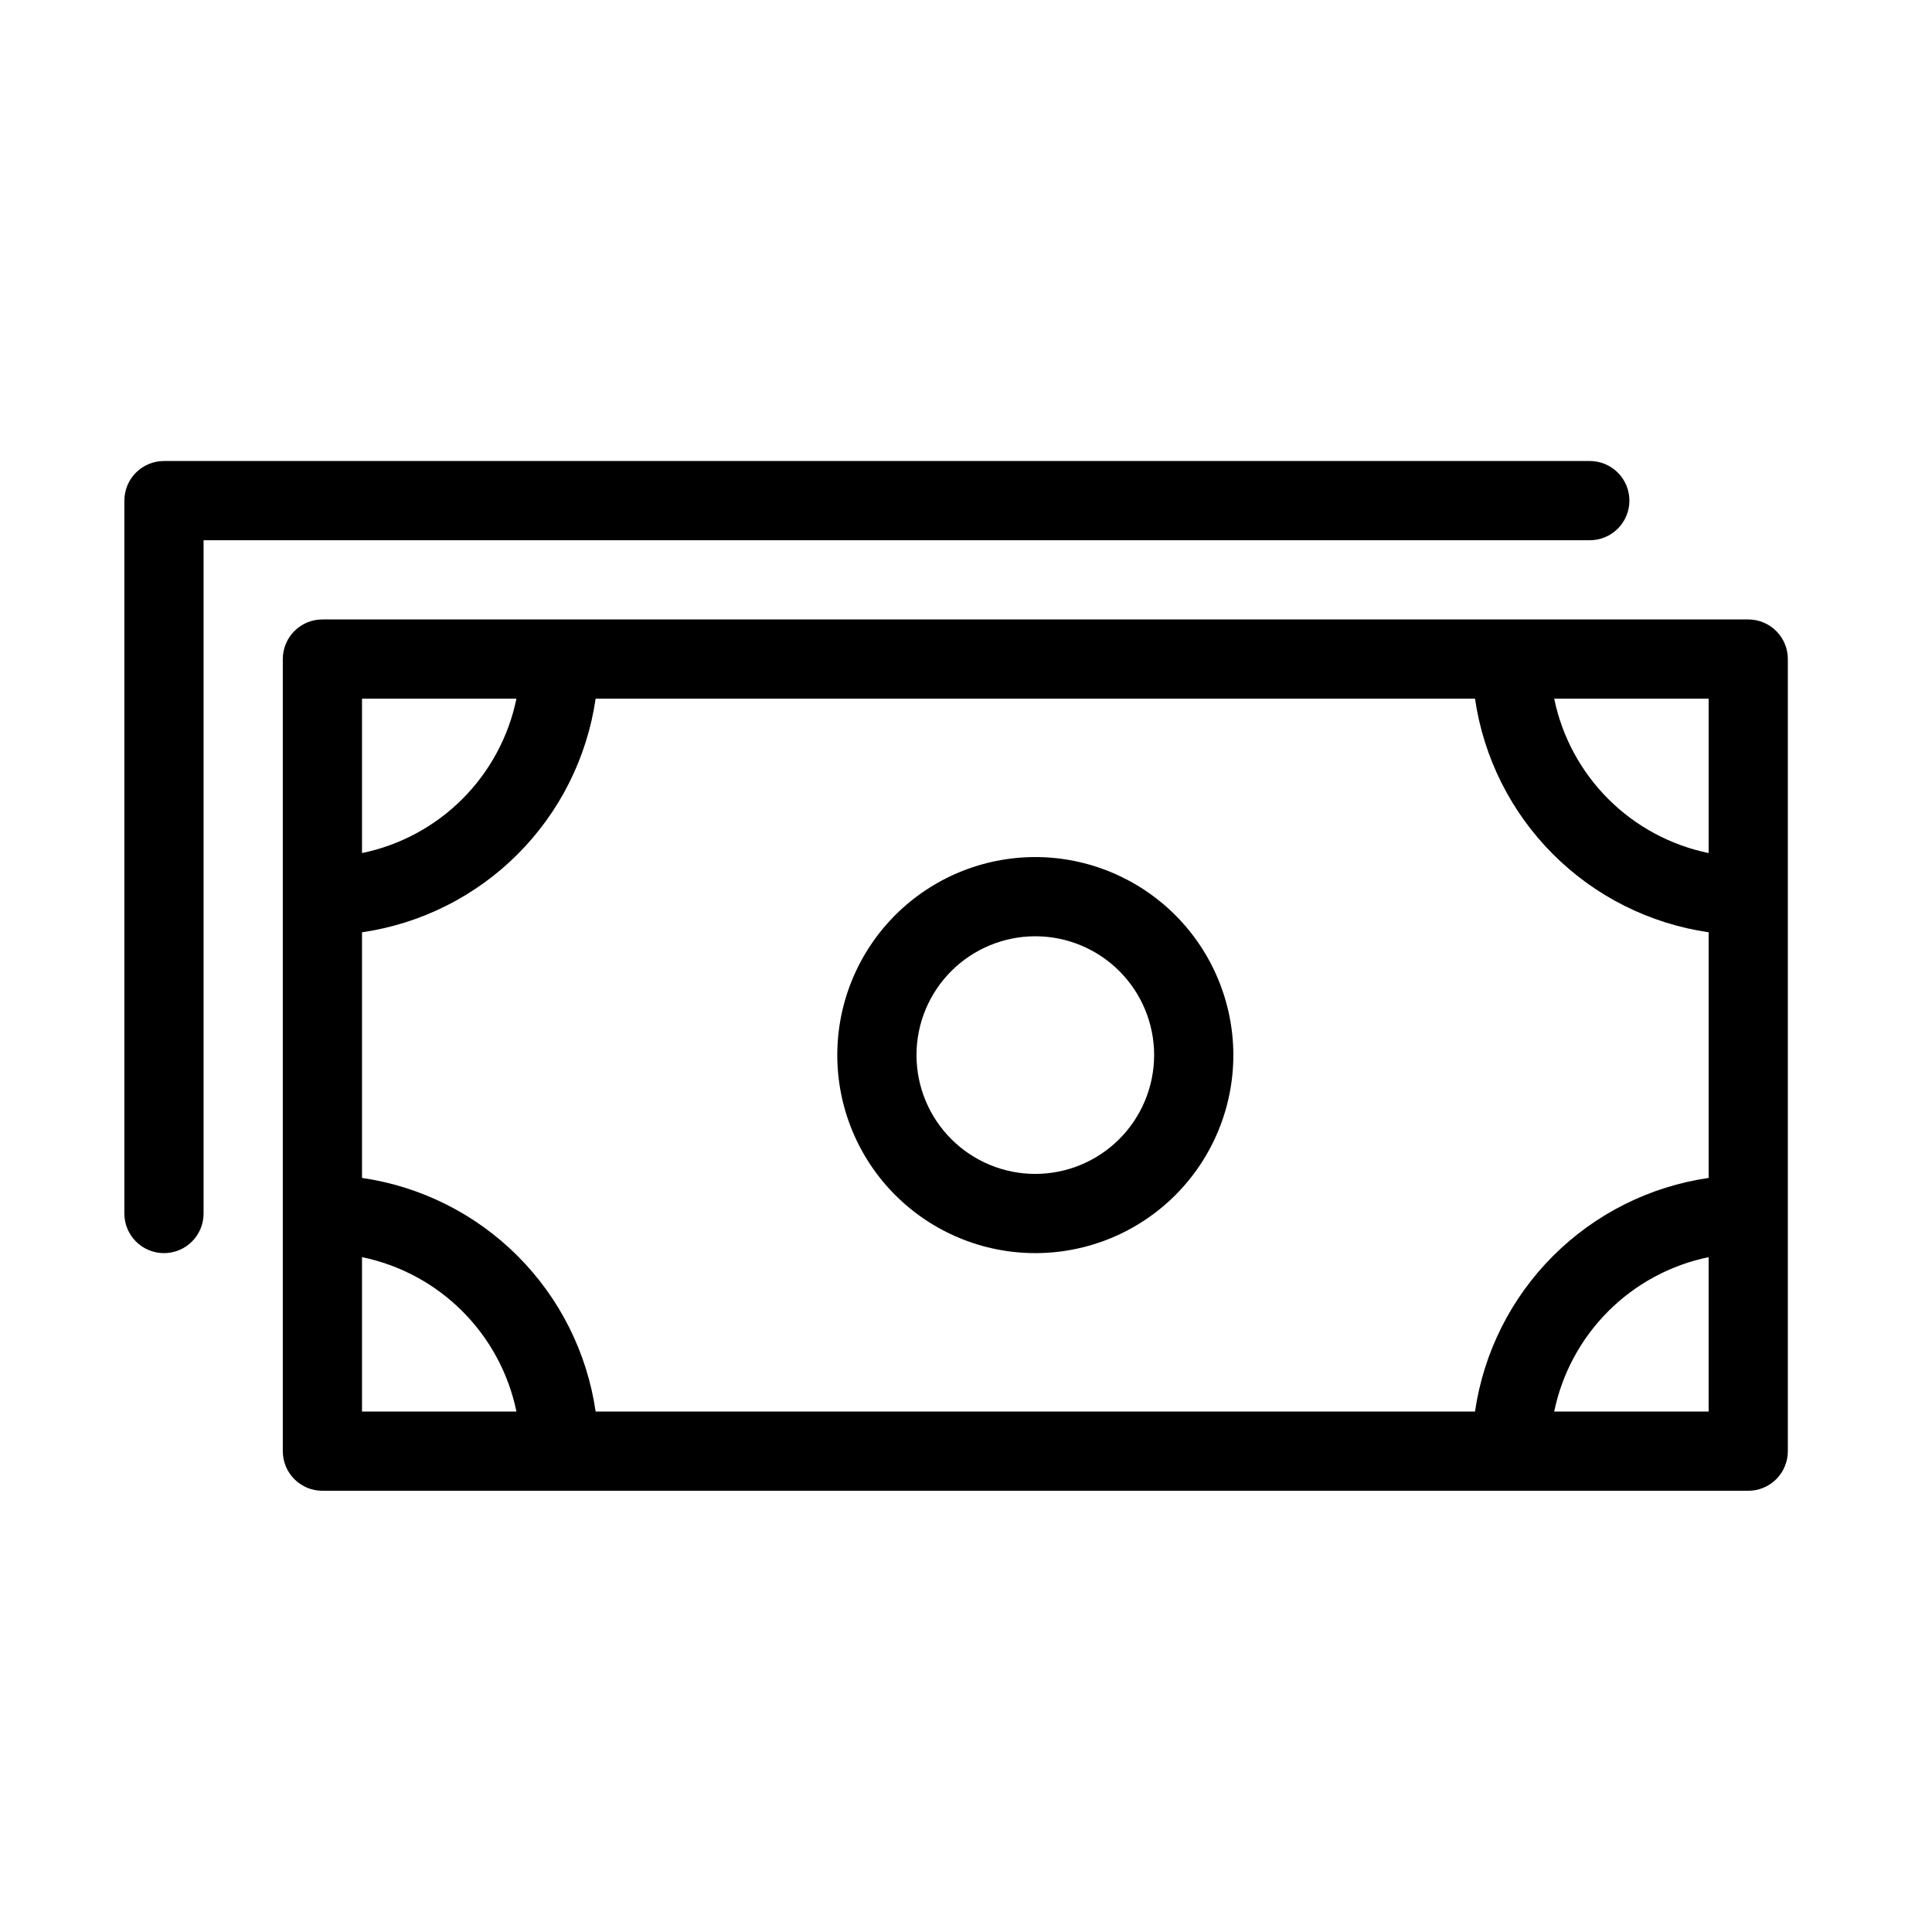
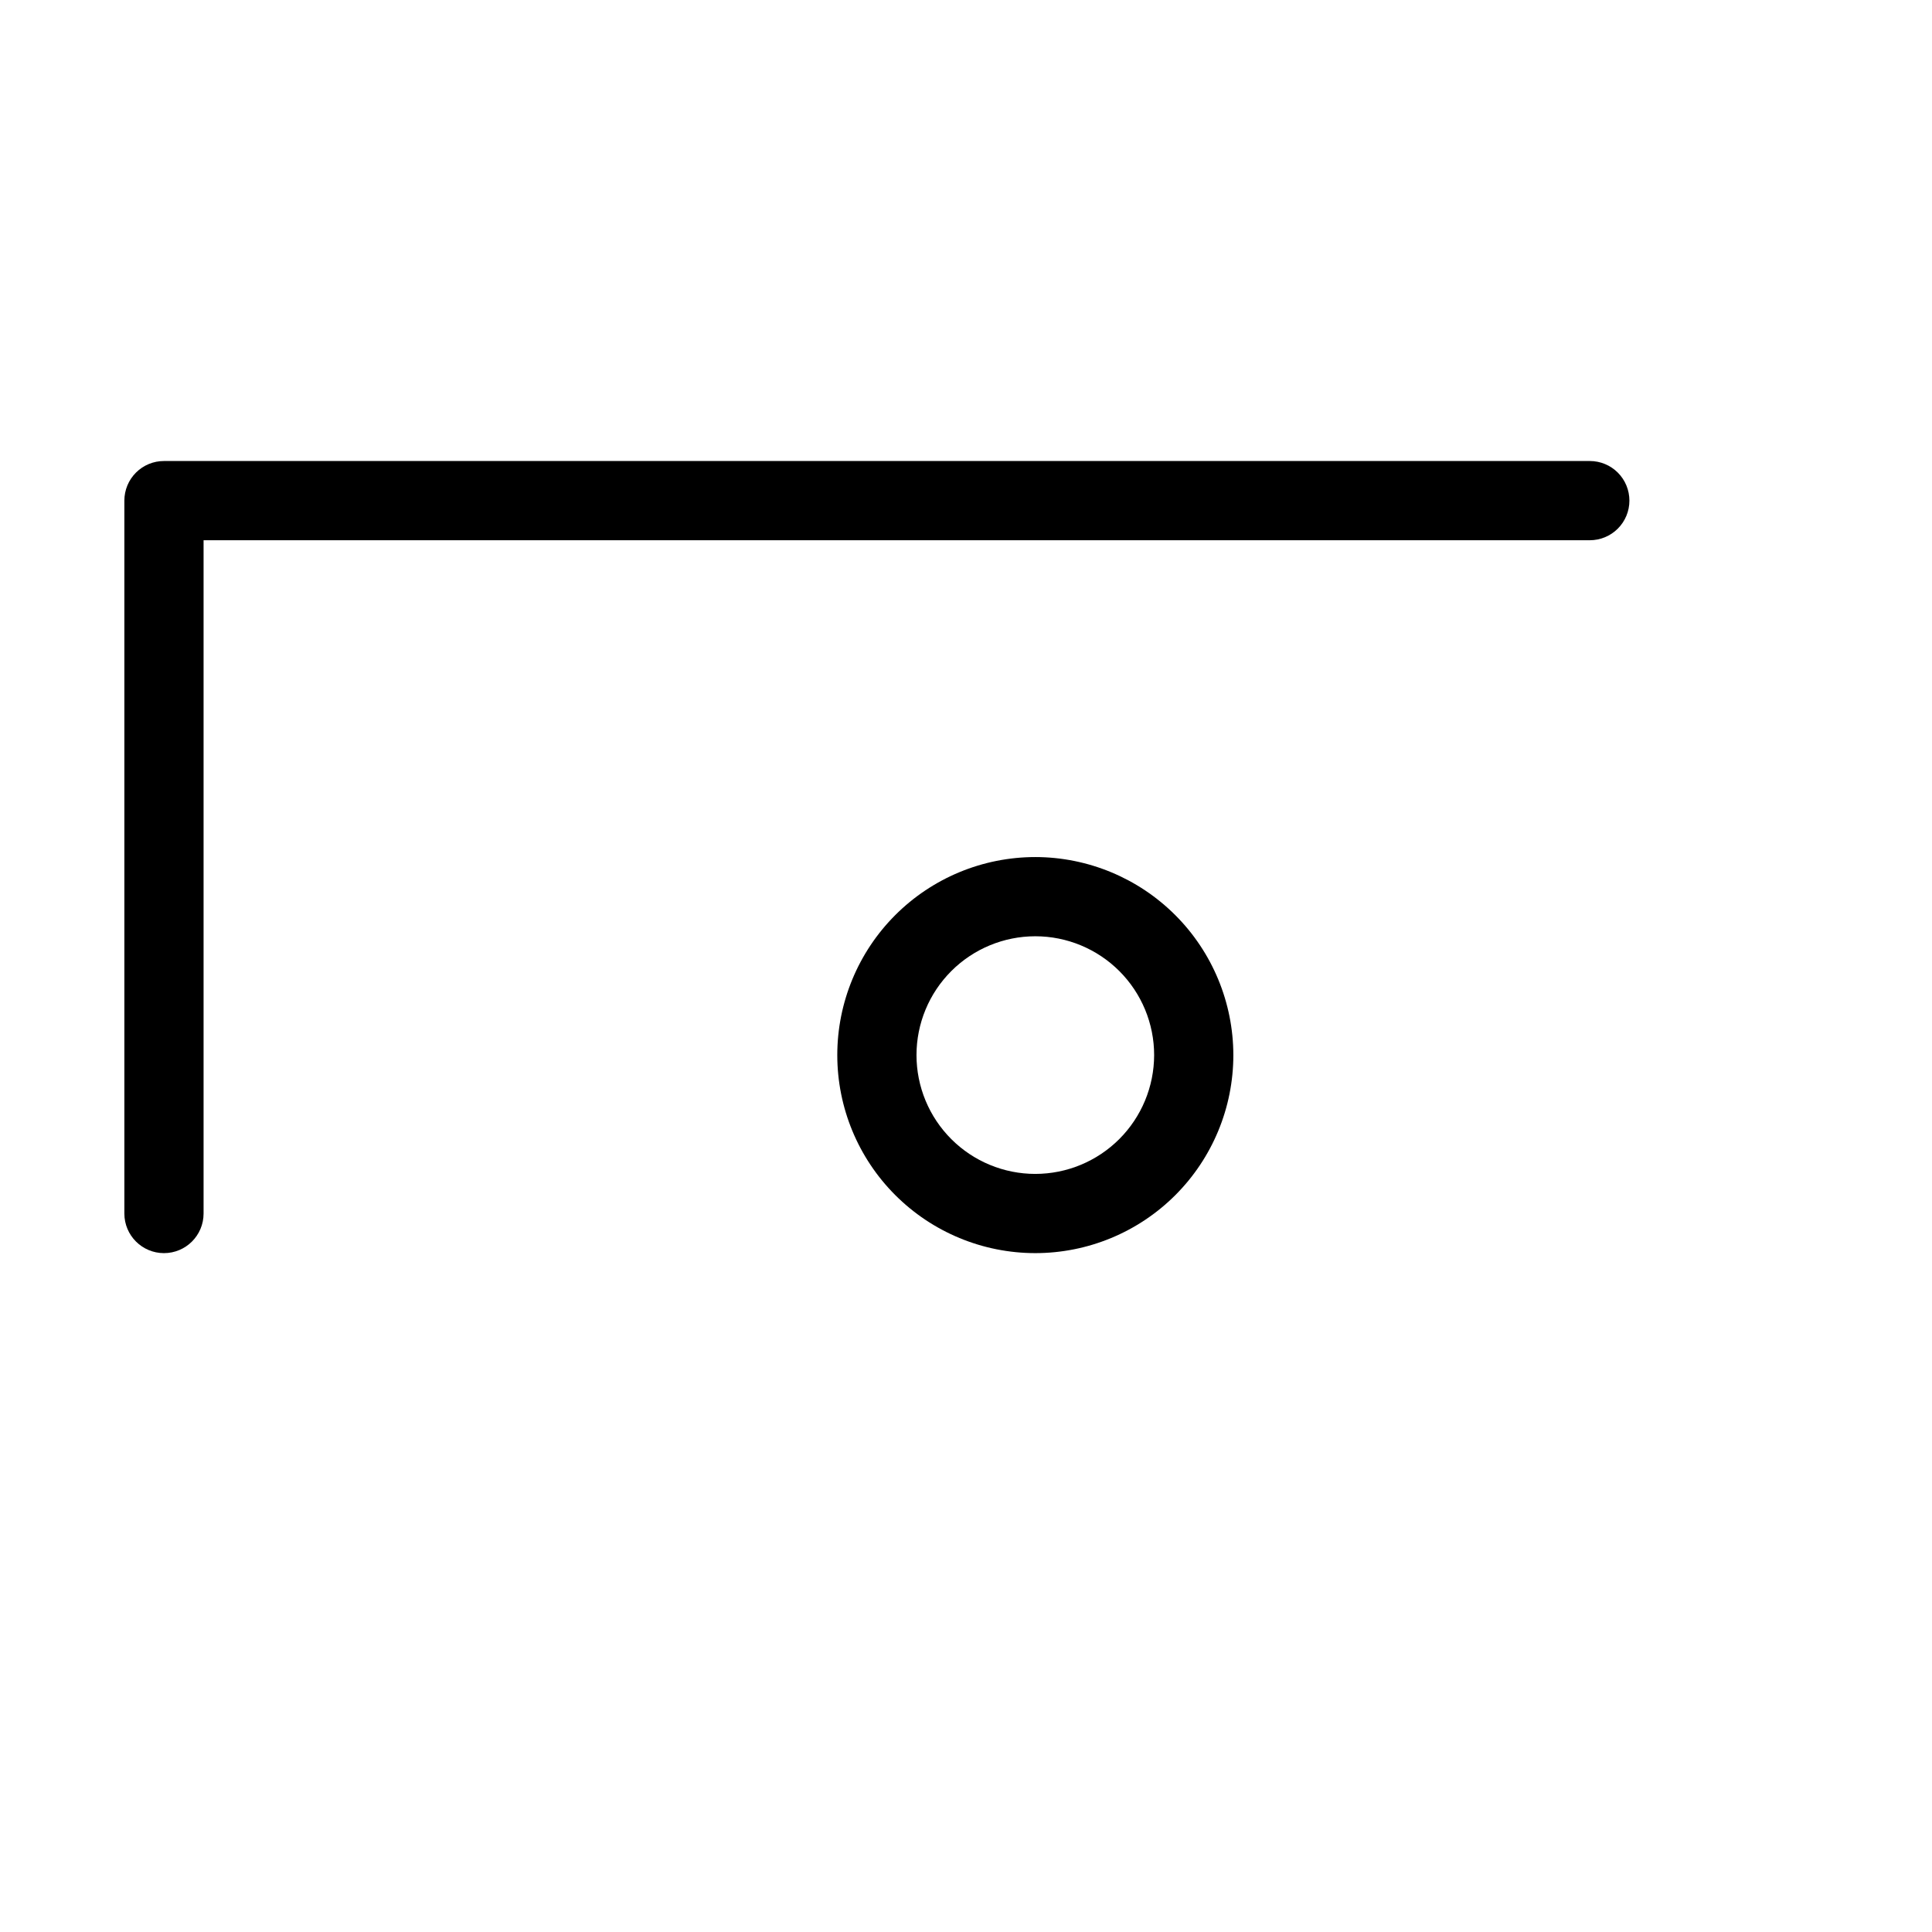
<svg xmlns="http://www.w3.org/2000/svg" fill="#000000" width="800px" height="800px" version="1.1" viewBox="144 144 512 512">
  <g>
    <path d="m575.81 276.67c0-2.785-1.105-5.457-3.074-7.426s-4.641-3.074-7.422-3.07h-377.86c-2.785-0.004-5.453 1.102-7.422 3.07s-3.074 4.641-3.074 7.426v188.93-0.004c0 5.797 4.699 10.496 10.496 10.496s10.496-4.699 10.496-10.496v-178.43h367.36l0.004 0.004c2.781 0 5.453-1.105 7.422-3.074s3.074-4.641 3.074-7.422z" />
    <path d="m418.37 371.13c-13.918 0-27.27 5.531-37.109 15.371-9.844 9.844-15.371 23.191-15.371 37.109s5.527 27.27 15.371 37.109c9.84 9.844 23.191 15.371 37.109 15.371 13.918 0 27.266-5.527 37.109-15.371 9.84-9.84 15.371-23.191 15.371-37.109-0.016-13.914-5.551-27.254-15.387-37.09-9.84-9.84-23.18-15.375-37.094-15.391zm0 83.969c-8.352 0-16.359-3.316-22.266-9.223-5.906-5.902-9.223-13.914-9.223-22.266 0-8.352 3.316-16.359 9.223-22.266 5.906-5.902 13.914-9.223 22.266-9.223 8.352 0 16.359 3.32 22.266 9.223 5.906 5.906 9.223 13.914 9.223 22.266-0.012 8.352-3.332 16.352-9.234 22.258-5.902 5.902-13.906 9.223-22.254 9.23z" />
-     <path d="m607.3 308.16h-377.86c-2.785-0.004-5.453 1.102-7.422 3.07s-3.074 4.641-3.074 7.422v209.92c0 2.785 1.105 5.457 3.074 7.426s4.637 3.074 7.422 3.07h377.86c2.781 0.004 5.453-1.102 7.422-3.07s3.074-4.641 3.074-7.426v-209.92c0-2.781-1.105-5.453-3.074-7.422s-4.641-3.074-7.422-3.07zm-72.41 209.92-233.04-0.004c-2.269-15.613-9.52-30.078-20.68-41.234-11.156-11.156-25.621-18.41-41.234-20.68v-65.098c15.613-2.269 30.078-9.523 41.234-20.68 11.16-11.16 18.41-25.621 20.68-41.238h233.04c2.269 15.617 9.523 30.078 20.68 41.238 11.16 11.156 25.621 18.41 41.238 20.68v65.098c-15.617 2.269-30.078 9.523-41.238 20.68-11.156 11.156-18.41 25.621-20.68 41.234zm61.914-148.01c-10.074-2.074-19.32-7.055-26.594-14.328-7.273-7.273-12.258-16.52-14.332-26.594h40.926zm-315.94-40.922c-2.078 10.074-7.059 19.32-14.332 26.594-7.273 7.273-16.52 12.254-26.594 14.328v-40.922zm-40.926 148.01c10.074 2.074 19.32 7.059 26.594 14.332 7.273 7.269 12.254 16.516 14.332 26.59h-40.926zm315.94 40.922c2.074-10.074 7.059-19.32 14.332-26.59 7.273-7.273 16.52-12.258 26.594-14.332v40.922z" />
  </g>
</svg>